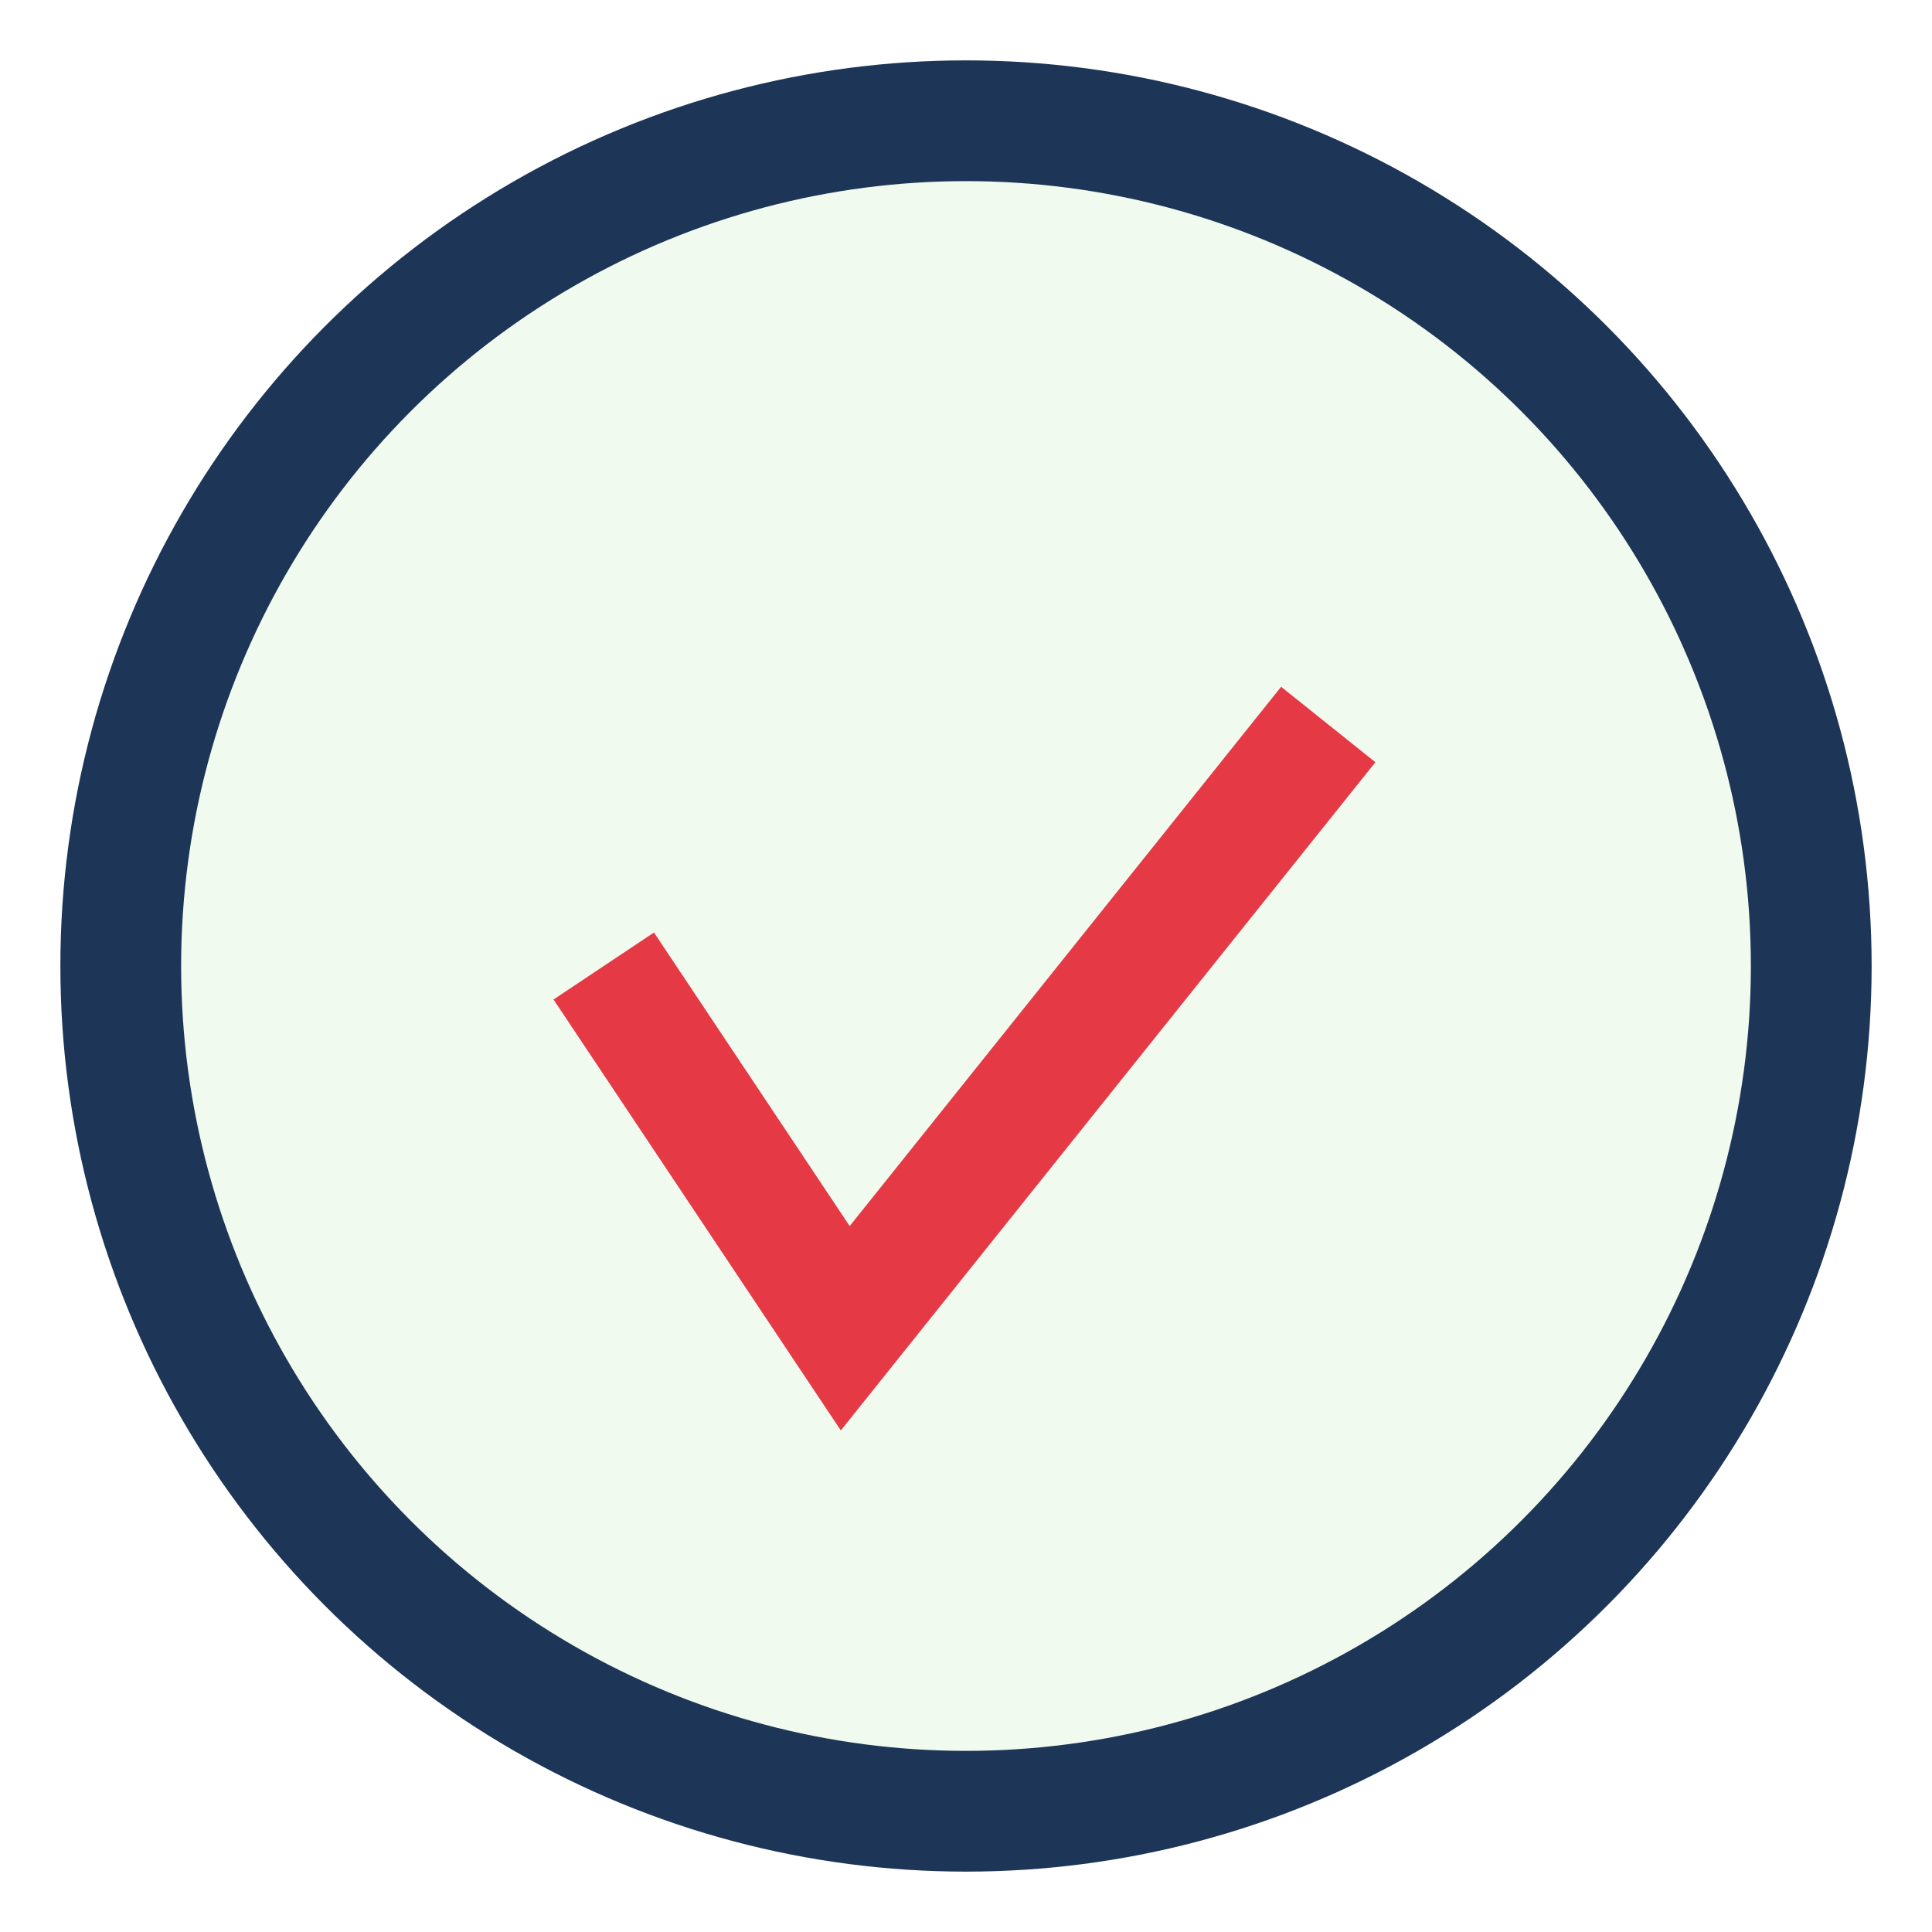
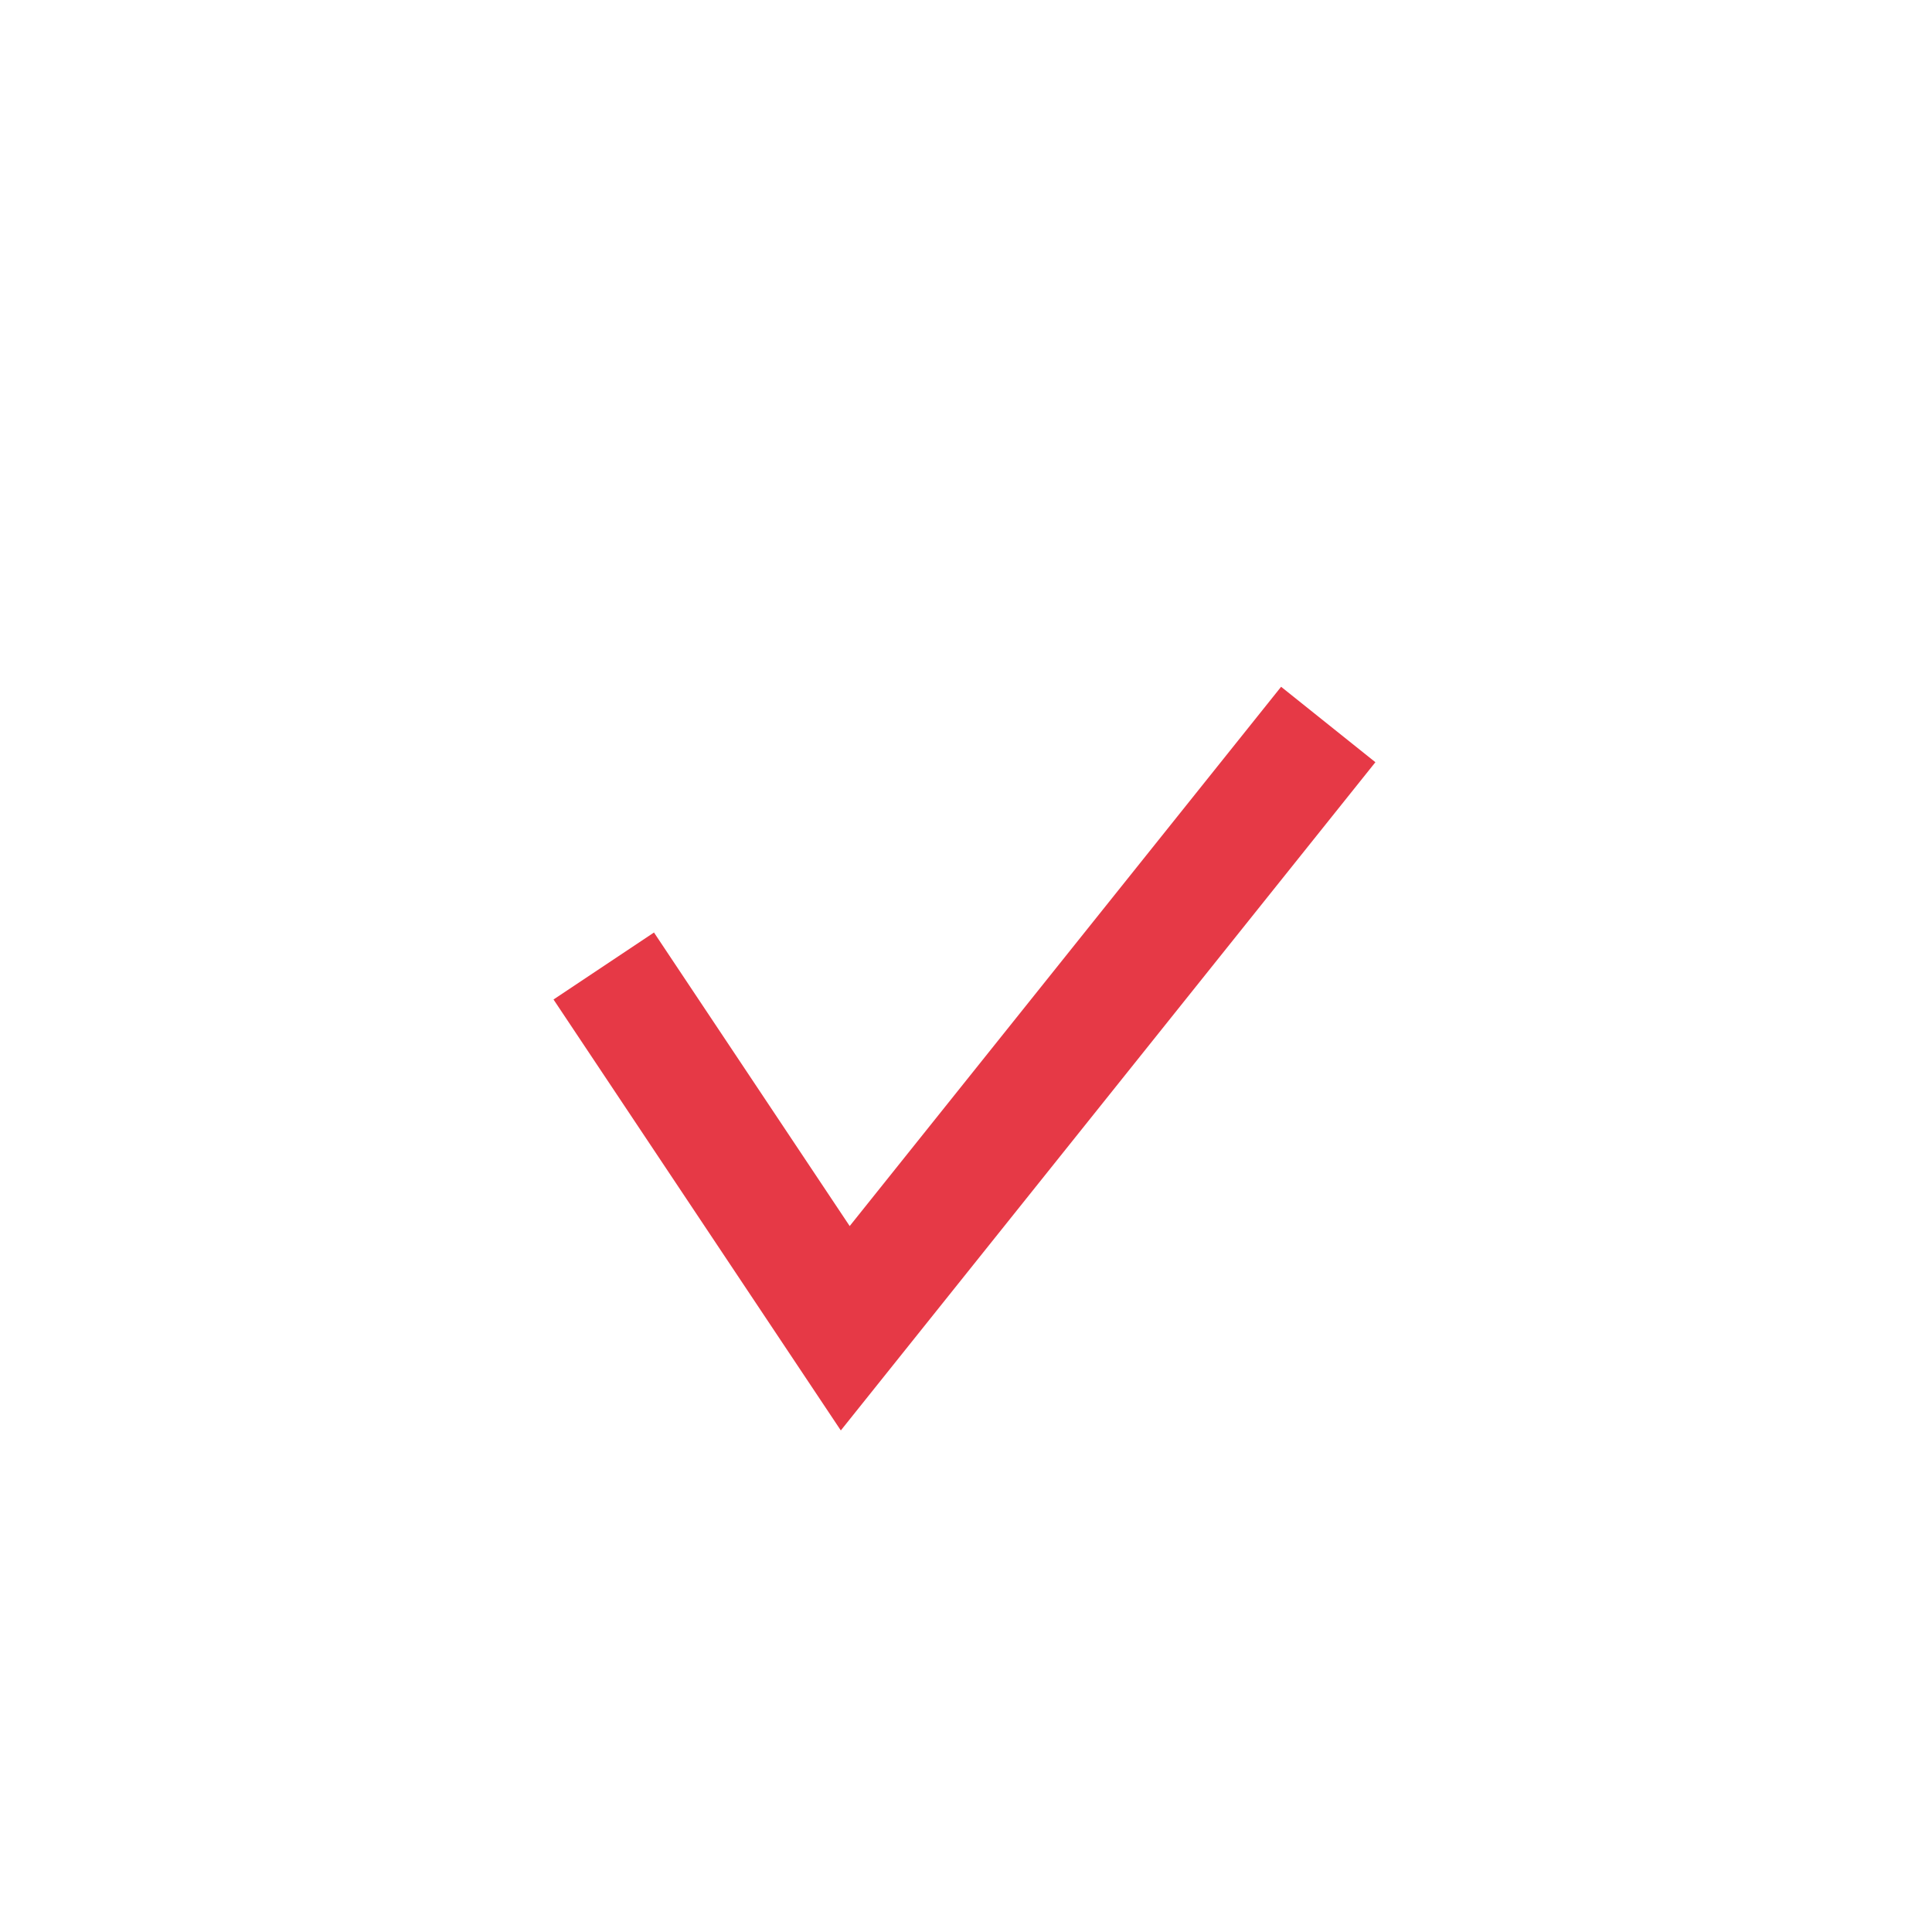
<svg xmlns="http://www.w3.org/2000/svg" width="32" height="32" viewBox="0 0 32 32">
-   <circle cx="16" cy="16" r="14" fill="#F1FAEE" stroke="#1D3557" stroke-width="2" />
  <path d="M10 16l4 6 8-10" fill="none" stroke="#E63946" stroke-width="2" />
</svg>